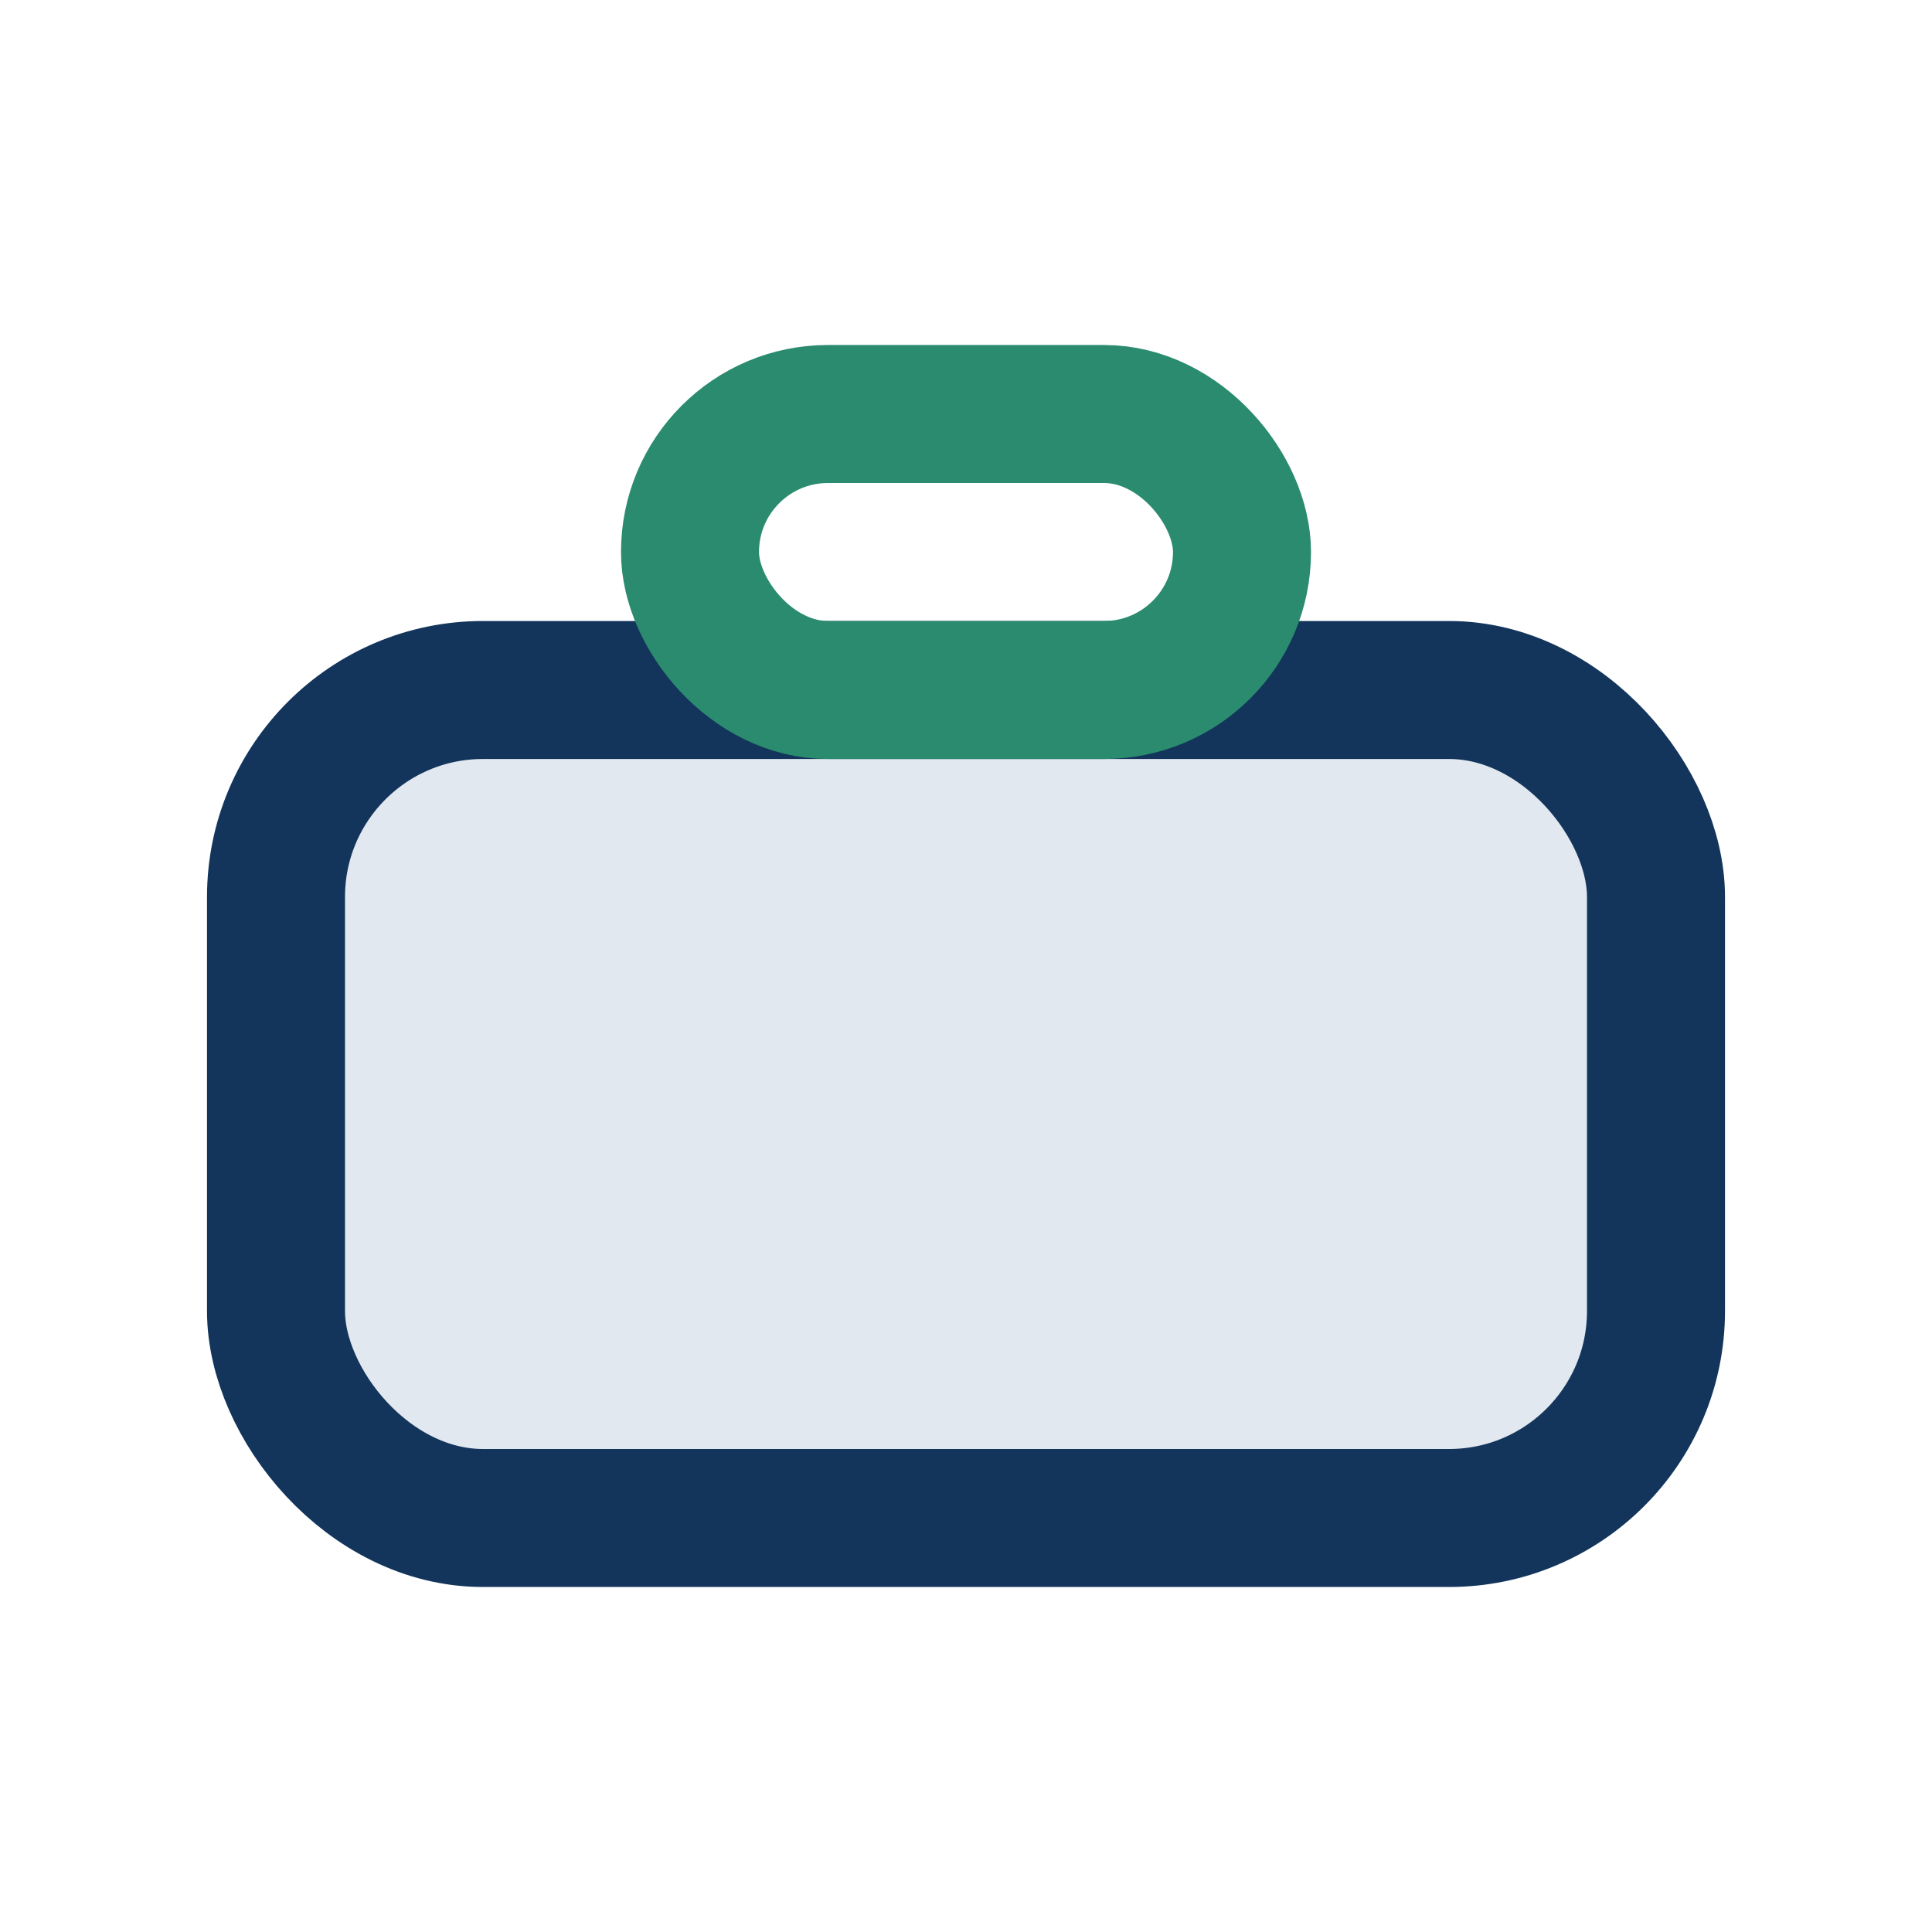
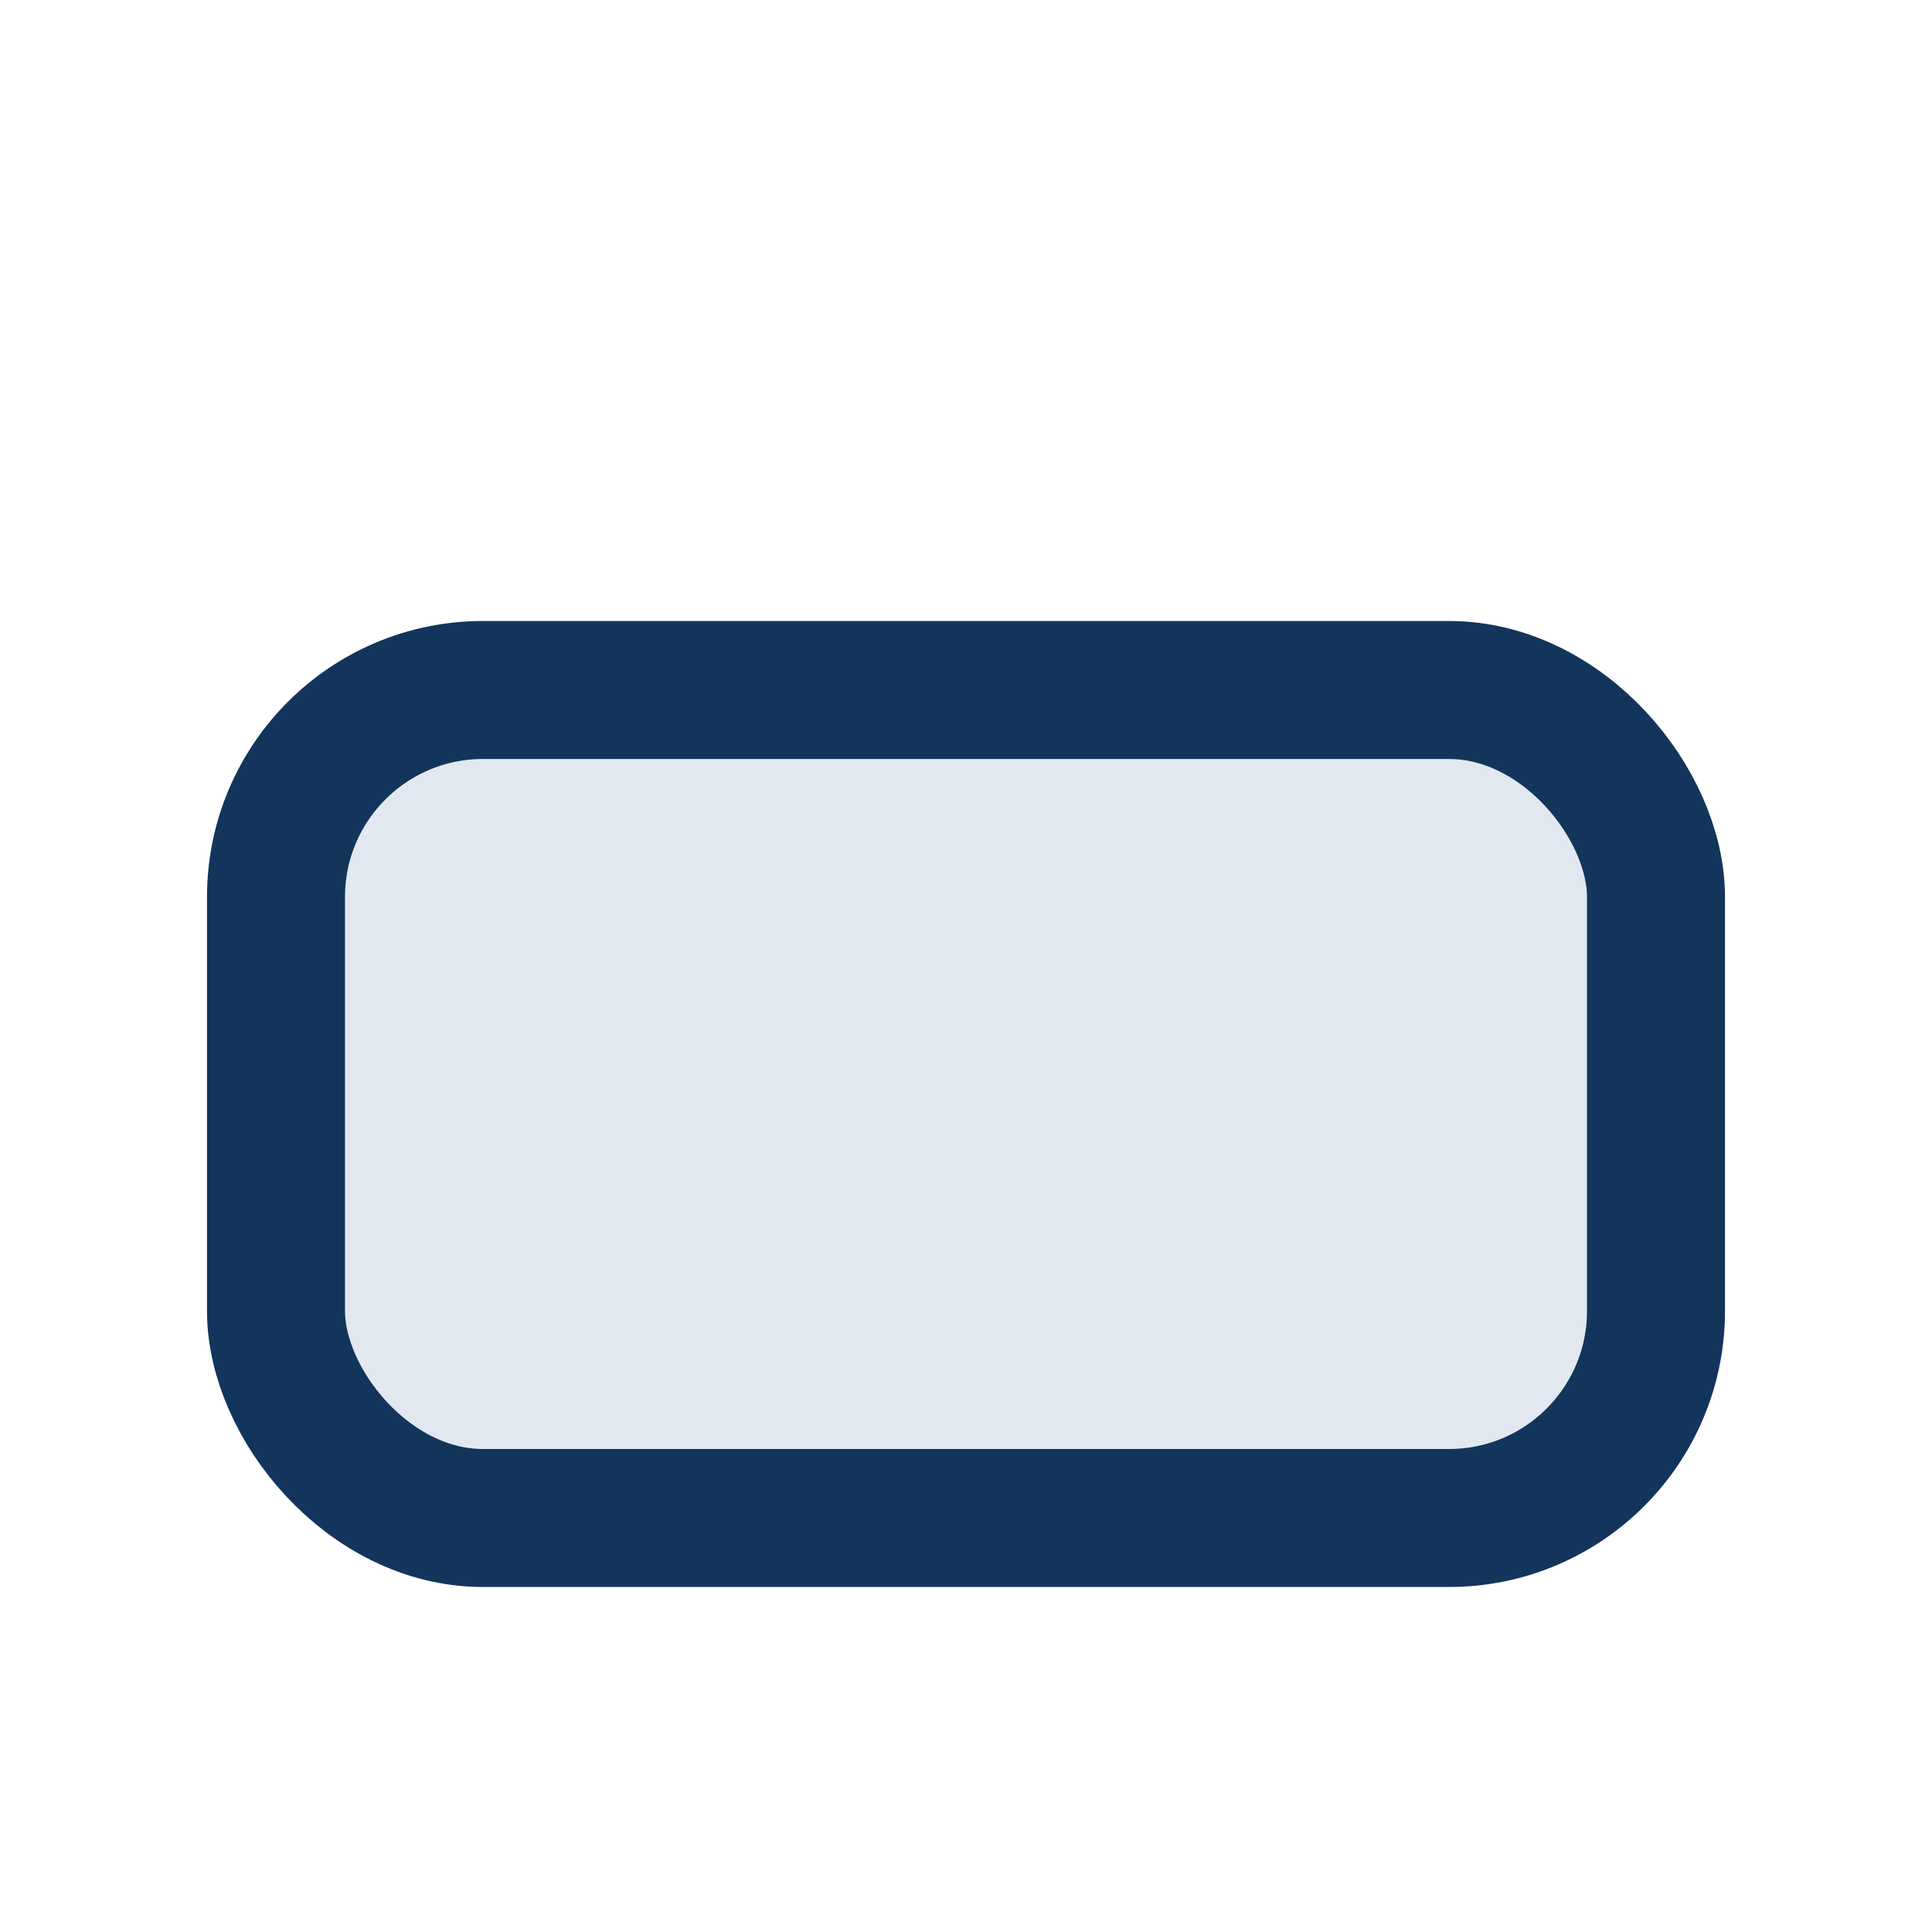
<svg xmlns="http://www.w3.org/2000/svg" width="28" height="28" viewBox="0 0 28 28">
  <rect x="4" y="10" width="20" height="12" rx="3" fill="#E2E8F0" stroke="#13355C" stroke-width="2" />
-   <rect x="10" y="6" width="8" height="4" rx="2" fill="none" stroke="#2A8B6E" stroke-width="2" />
</svg>